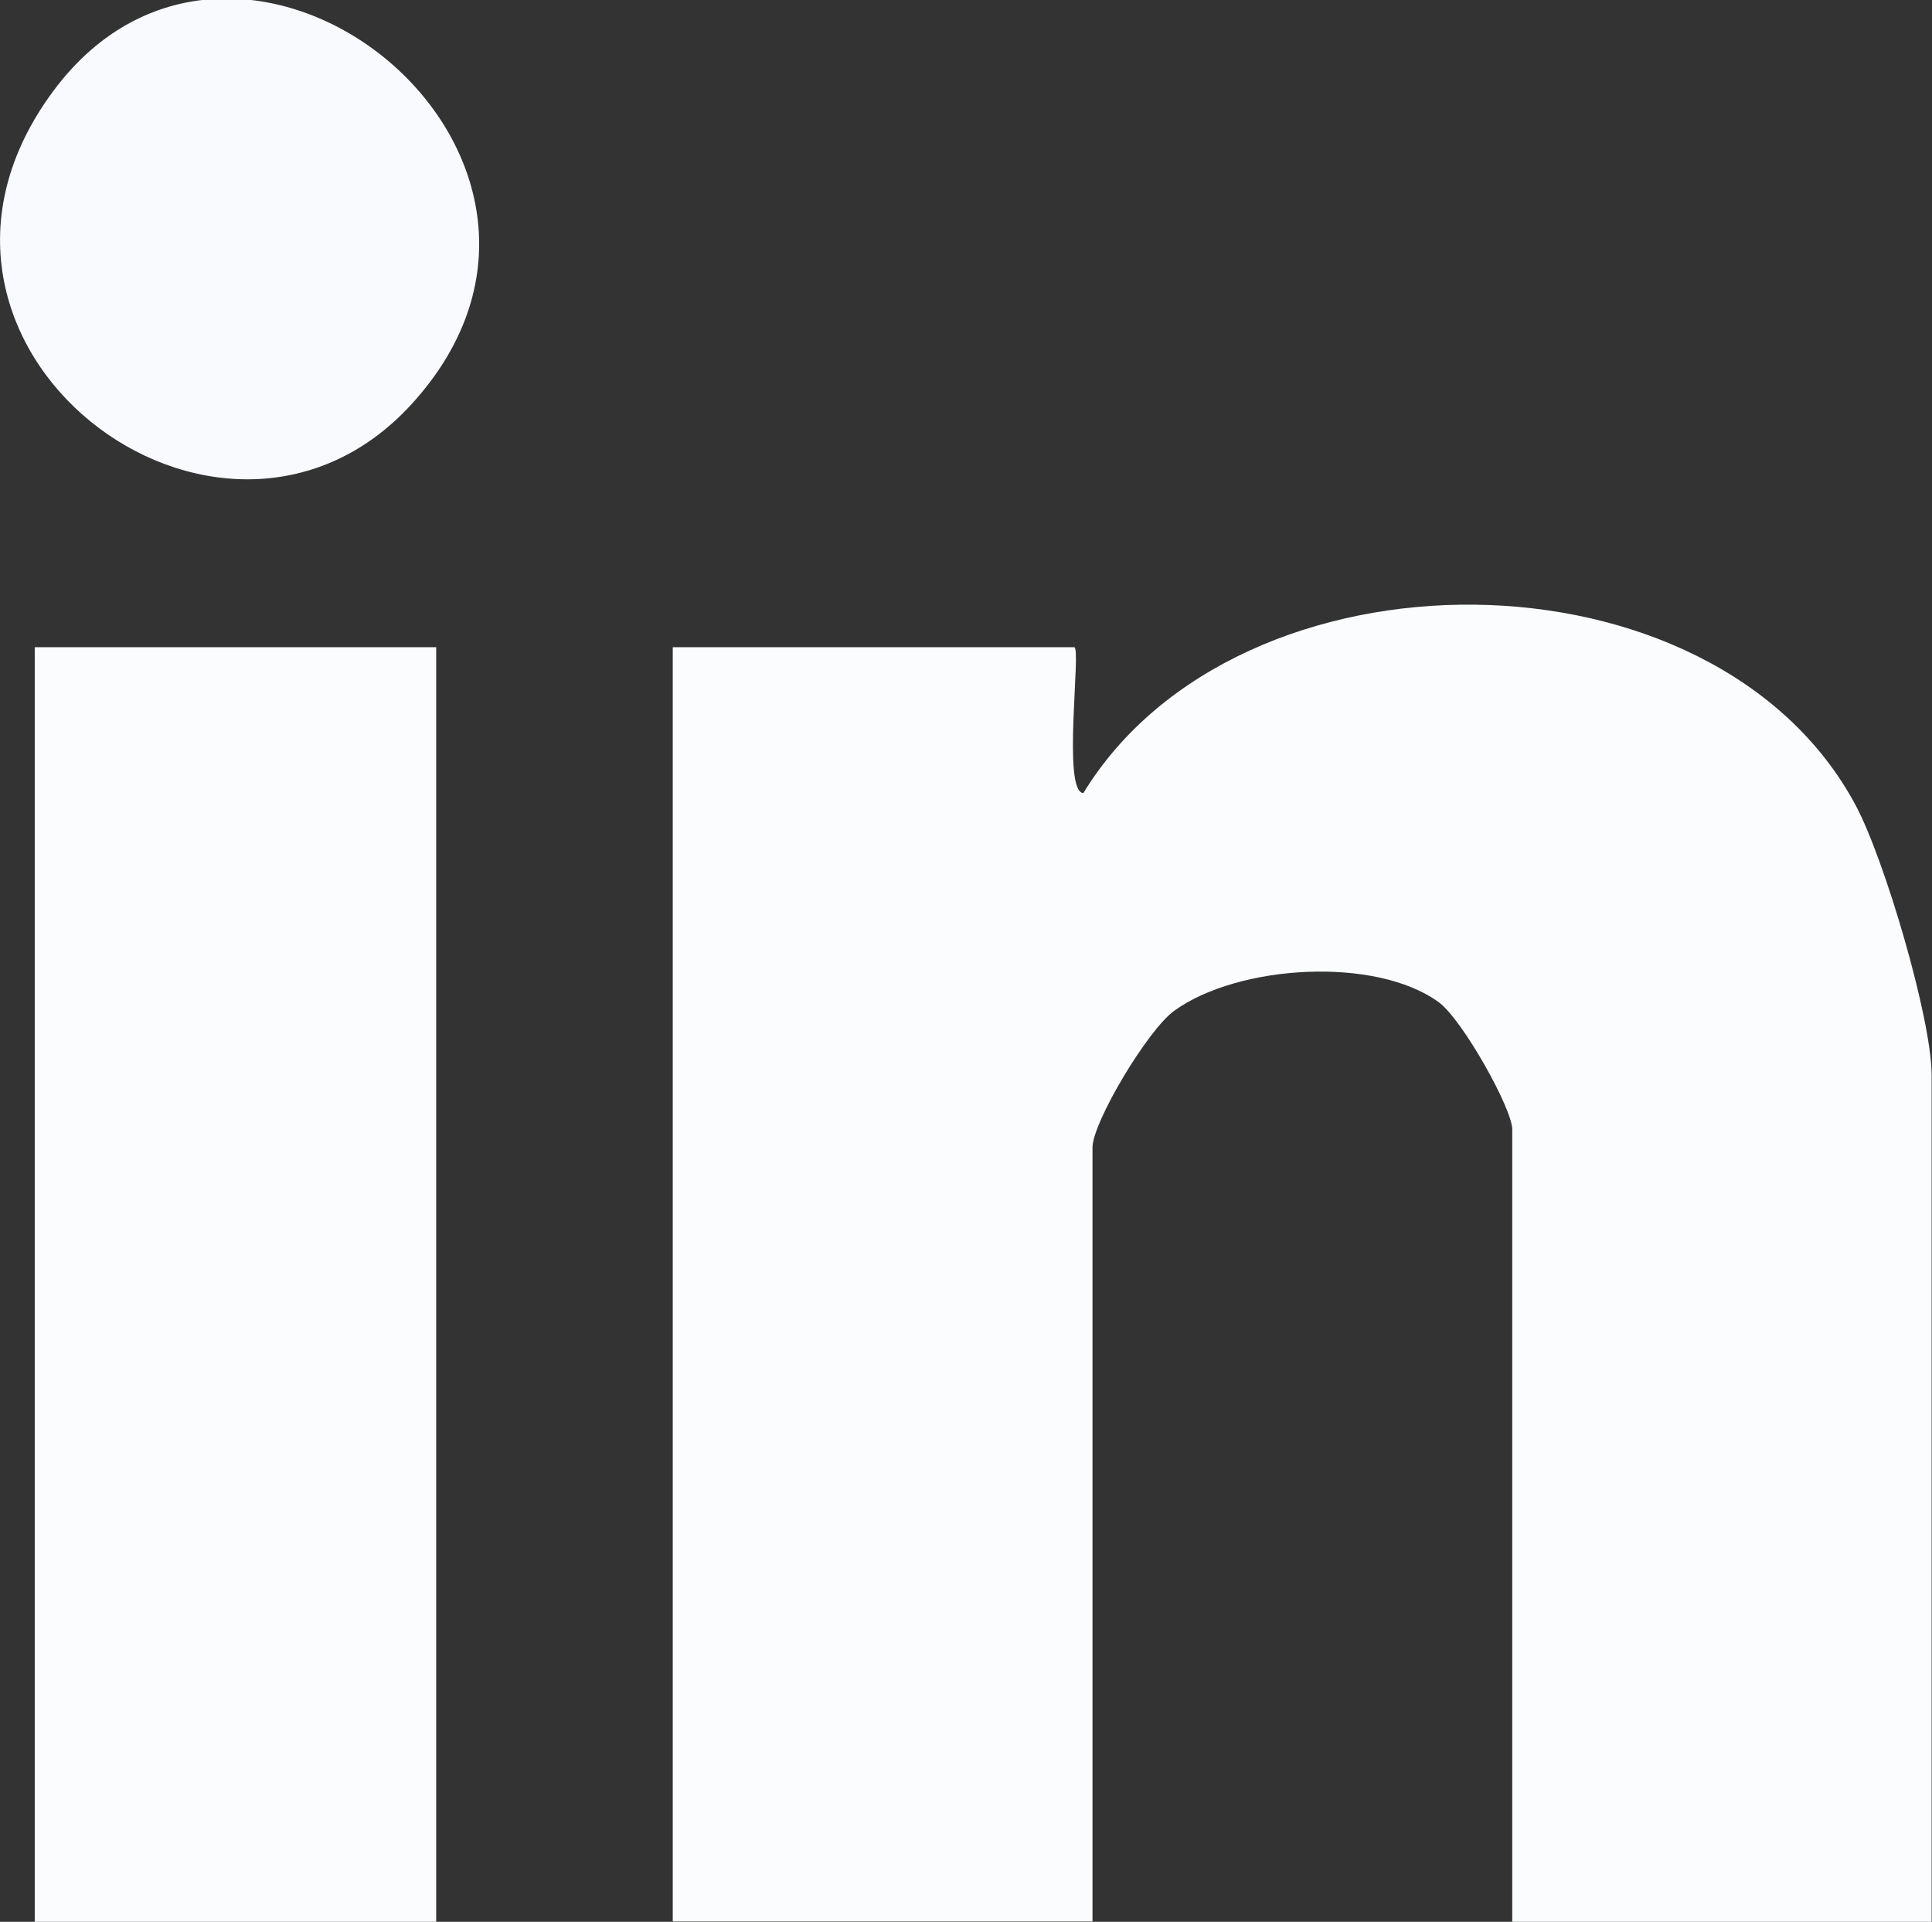
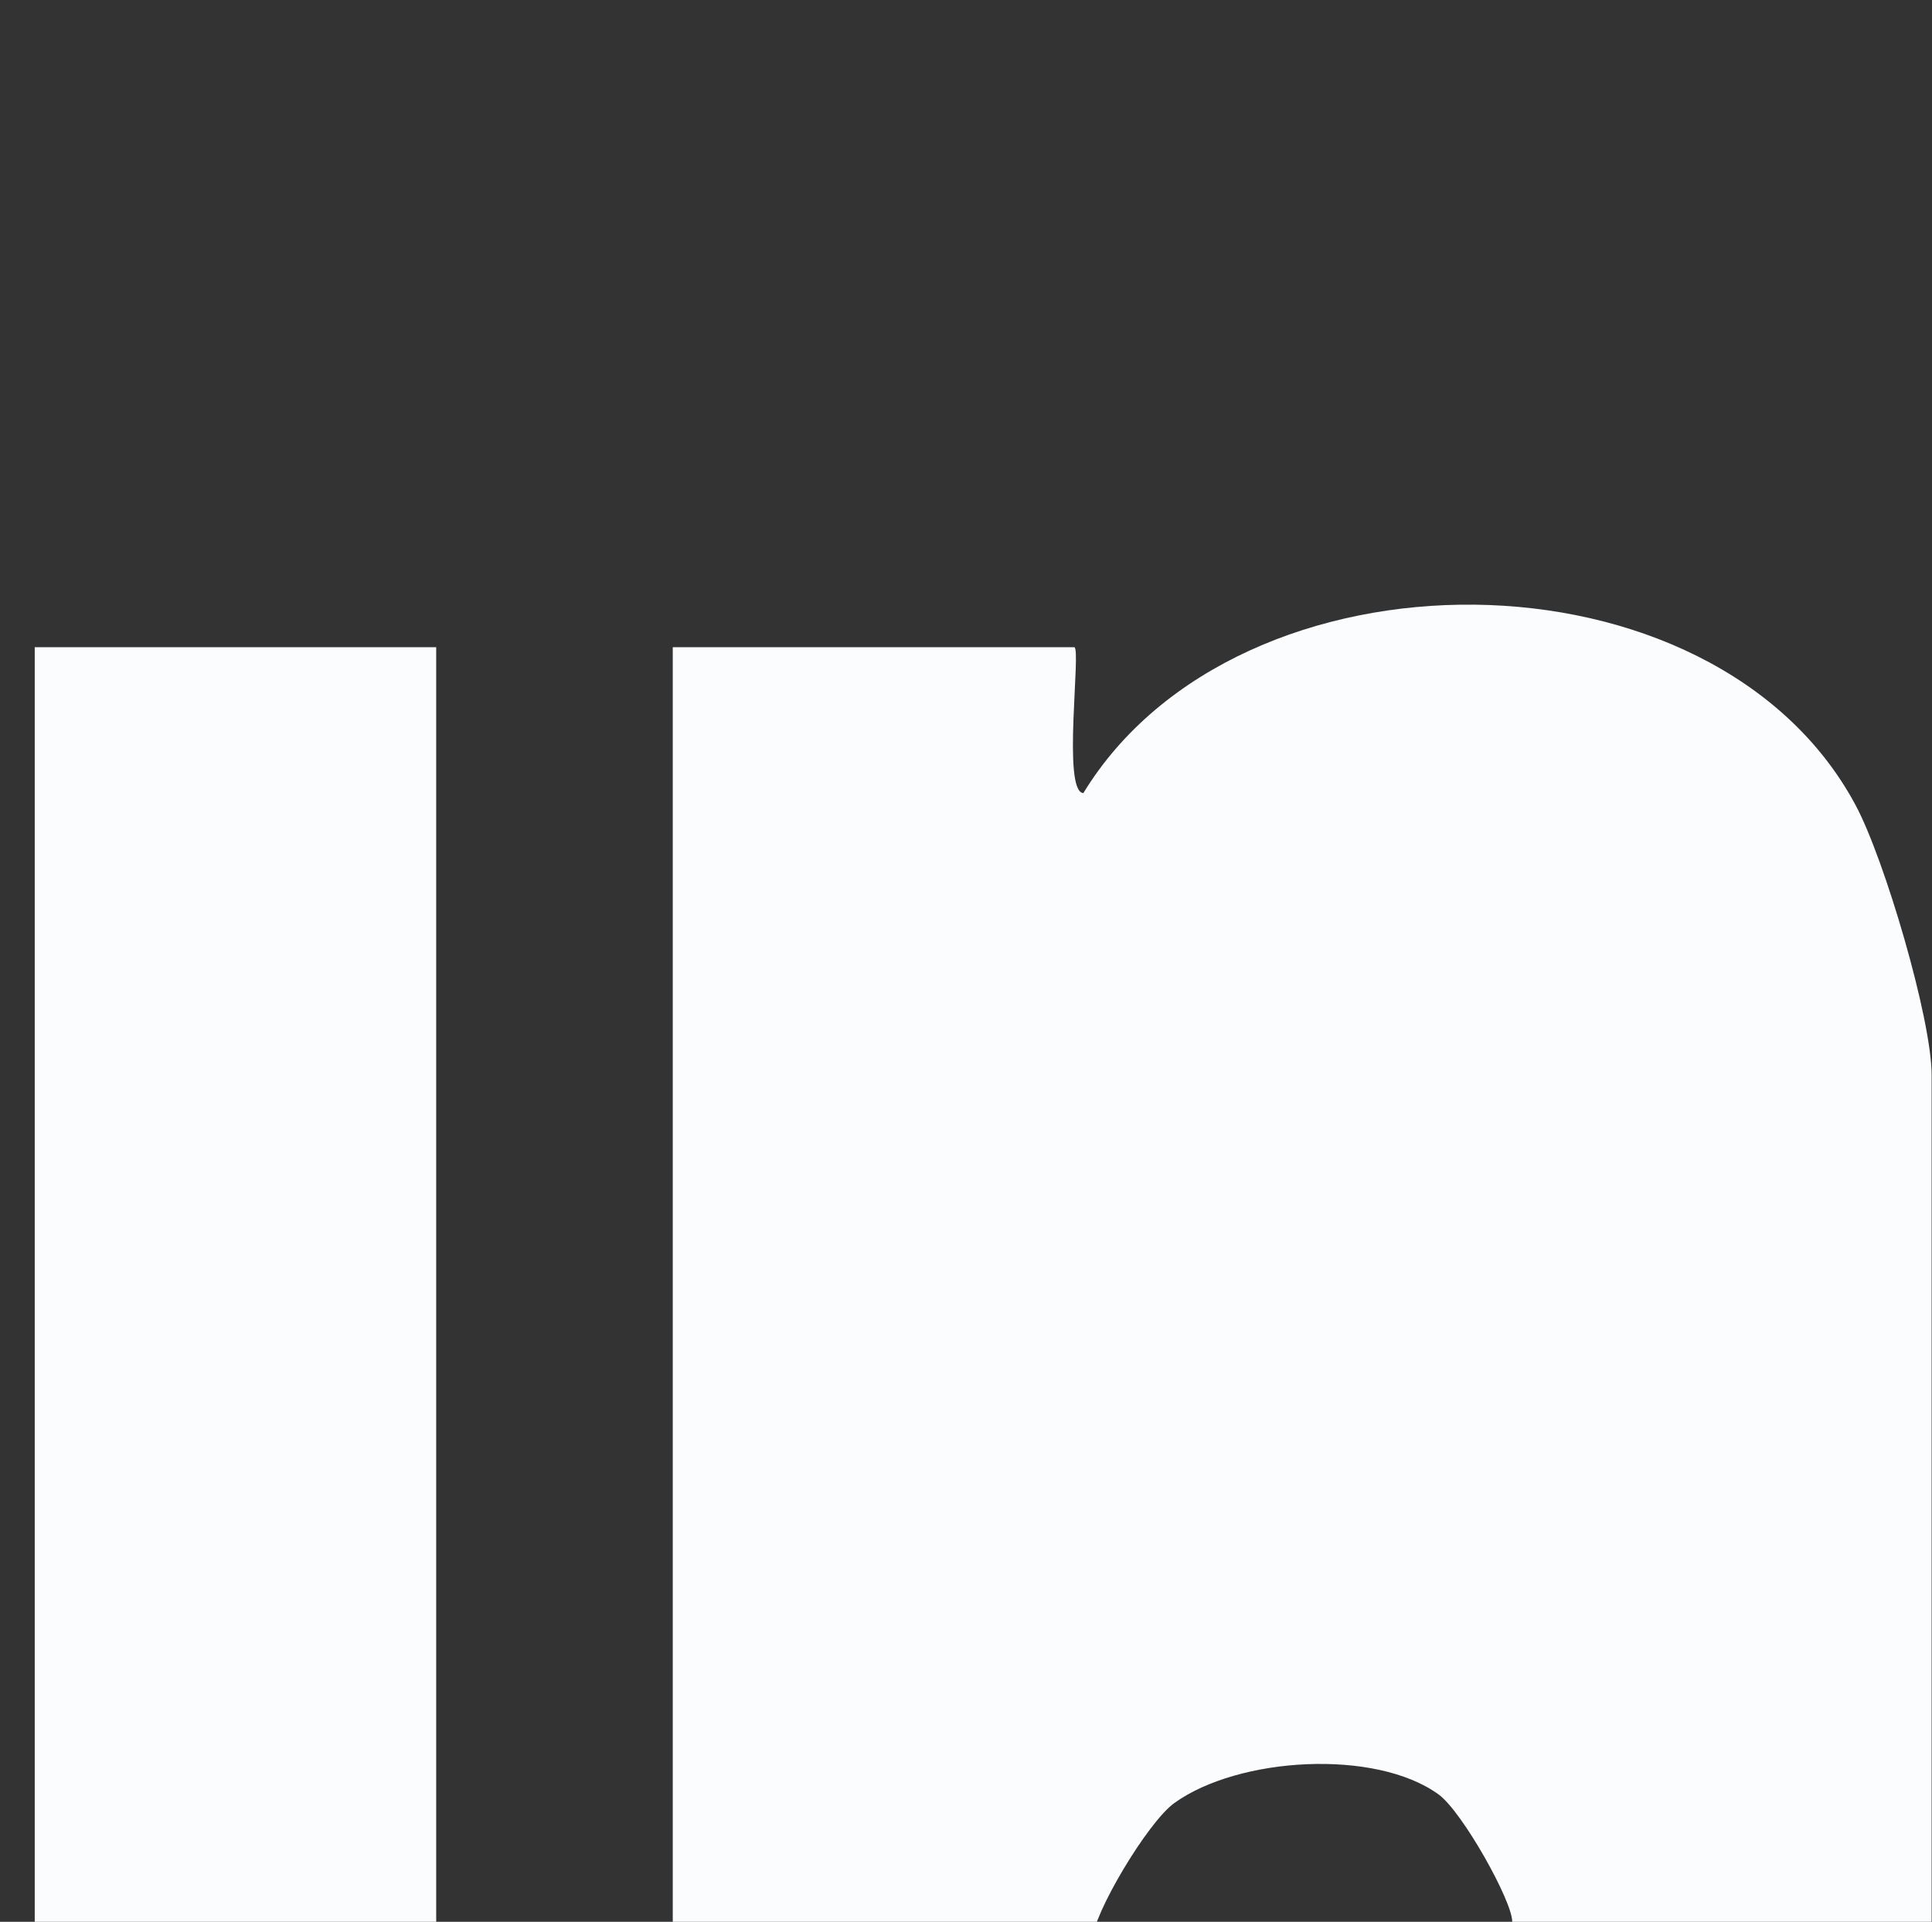
<svg xmlns="http://www.w3.org/2000/svg" id="Capa_2" data-name="Capa 2" viewBox="0 0 52.84 52.56">
  <rect x="0" y="0" width="52.84" height="52.56" fill="#333333" stroke="none" />
  <defs>
    <style>
      .cls-1 {
        fill: #f8fafd;
      }

      .cls-2 {
        fill: #fafcfd;
      }
    </style>
  </defs>
  <g id="Capa_2-2" data-name="Capa 2">
    <g id="_3EN97I.tif" data-name="3EN97I.tif">
      <g>
-         <path class="cls-2" d="M52.84,52.56h-11.48v-21.67c0-.57-1.36-3-2.01-3.48-1.73-1.26-5.48-1.03-7.23.23-.73.52-2.24,3.06-2.24,3.74v21.17h-11.48V17.7h10.98c.2,0-.34,3.96.25,3.99,4.24-6.95,17.25-6.9,21.12.33.79,1.47,2.08,5.85,2.08,7.38v23.16Z" />
+         <path class="cls-2" d="M52.84,52.56h-11.48c0-.57-1.36-3-2.01-3.48-1.73-1.26-5.48-1.03-7.23.23-.73.52-2.24,3.06-2.24,3.74v21.17h-11.48V17.7h10.98c.2,0-.34,3.96.25,3.99,4.24-6.95,17.25-6.9,21.12.33.79,1.47,2.08,5.85,2.08,7.38v23.16Z" />
        <rect class="cls-2" x=".95" y="17.7" width="10.98" height="34.87" />
-         <path class="cls-1" d="M11.26,11.05C6.02,16.79-3.67,9.42,1.45,2.5s15.98,1.78,9.81,8.55Z" />
      </g>
    </g>
  </g>
</svg>